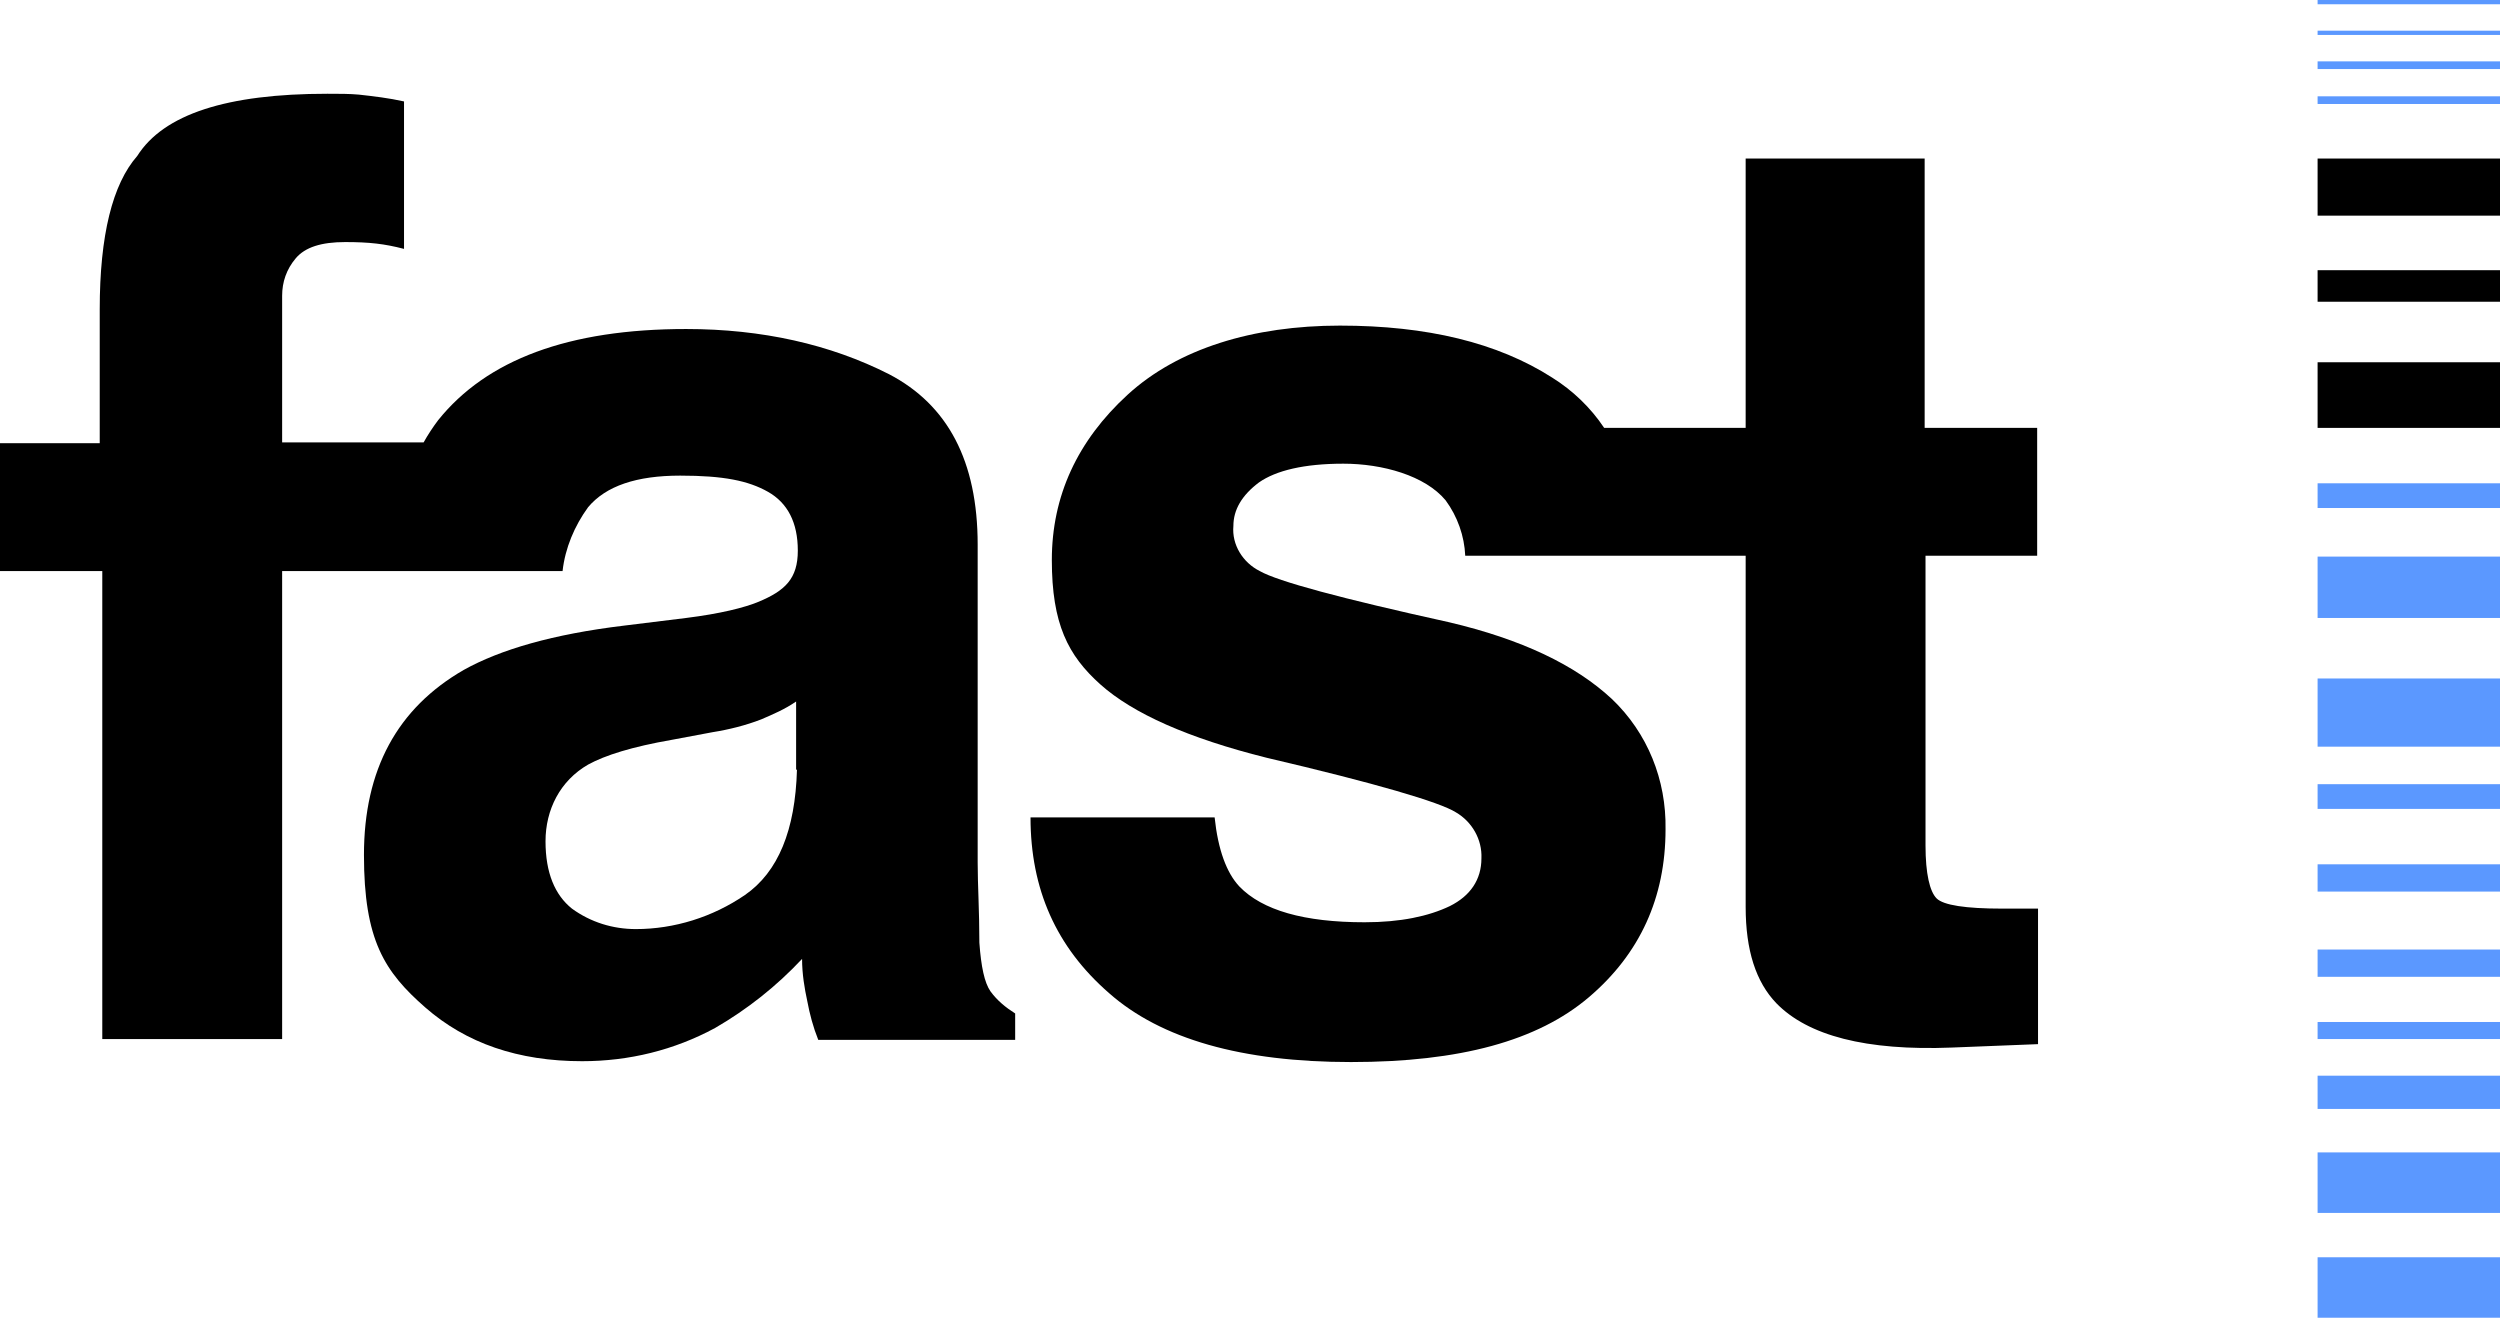
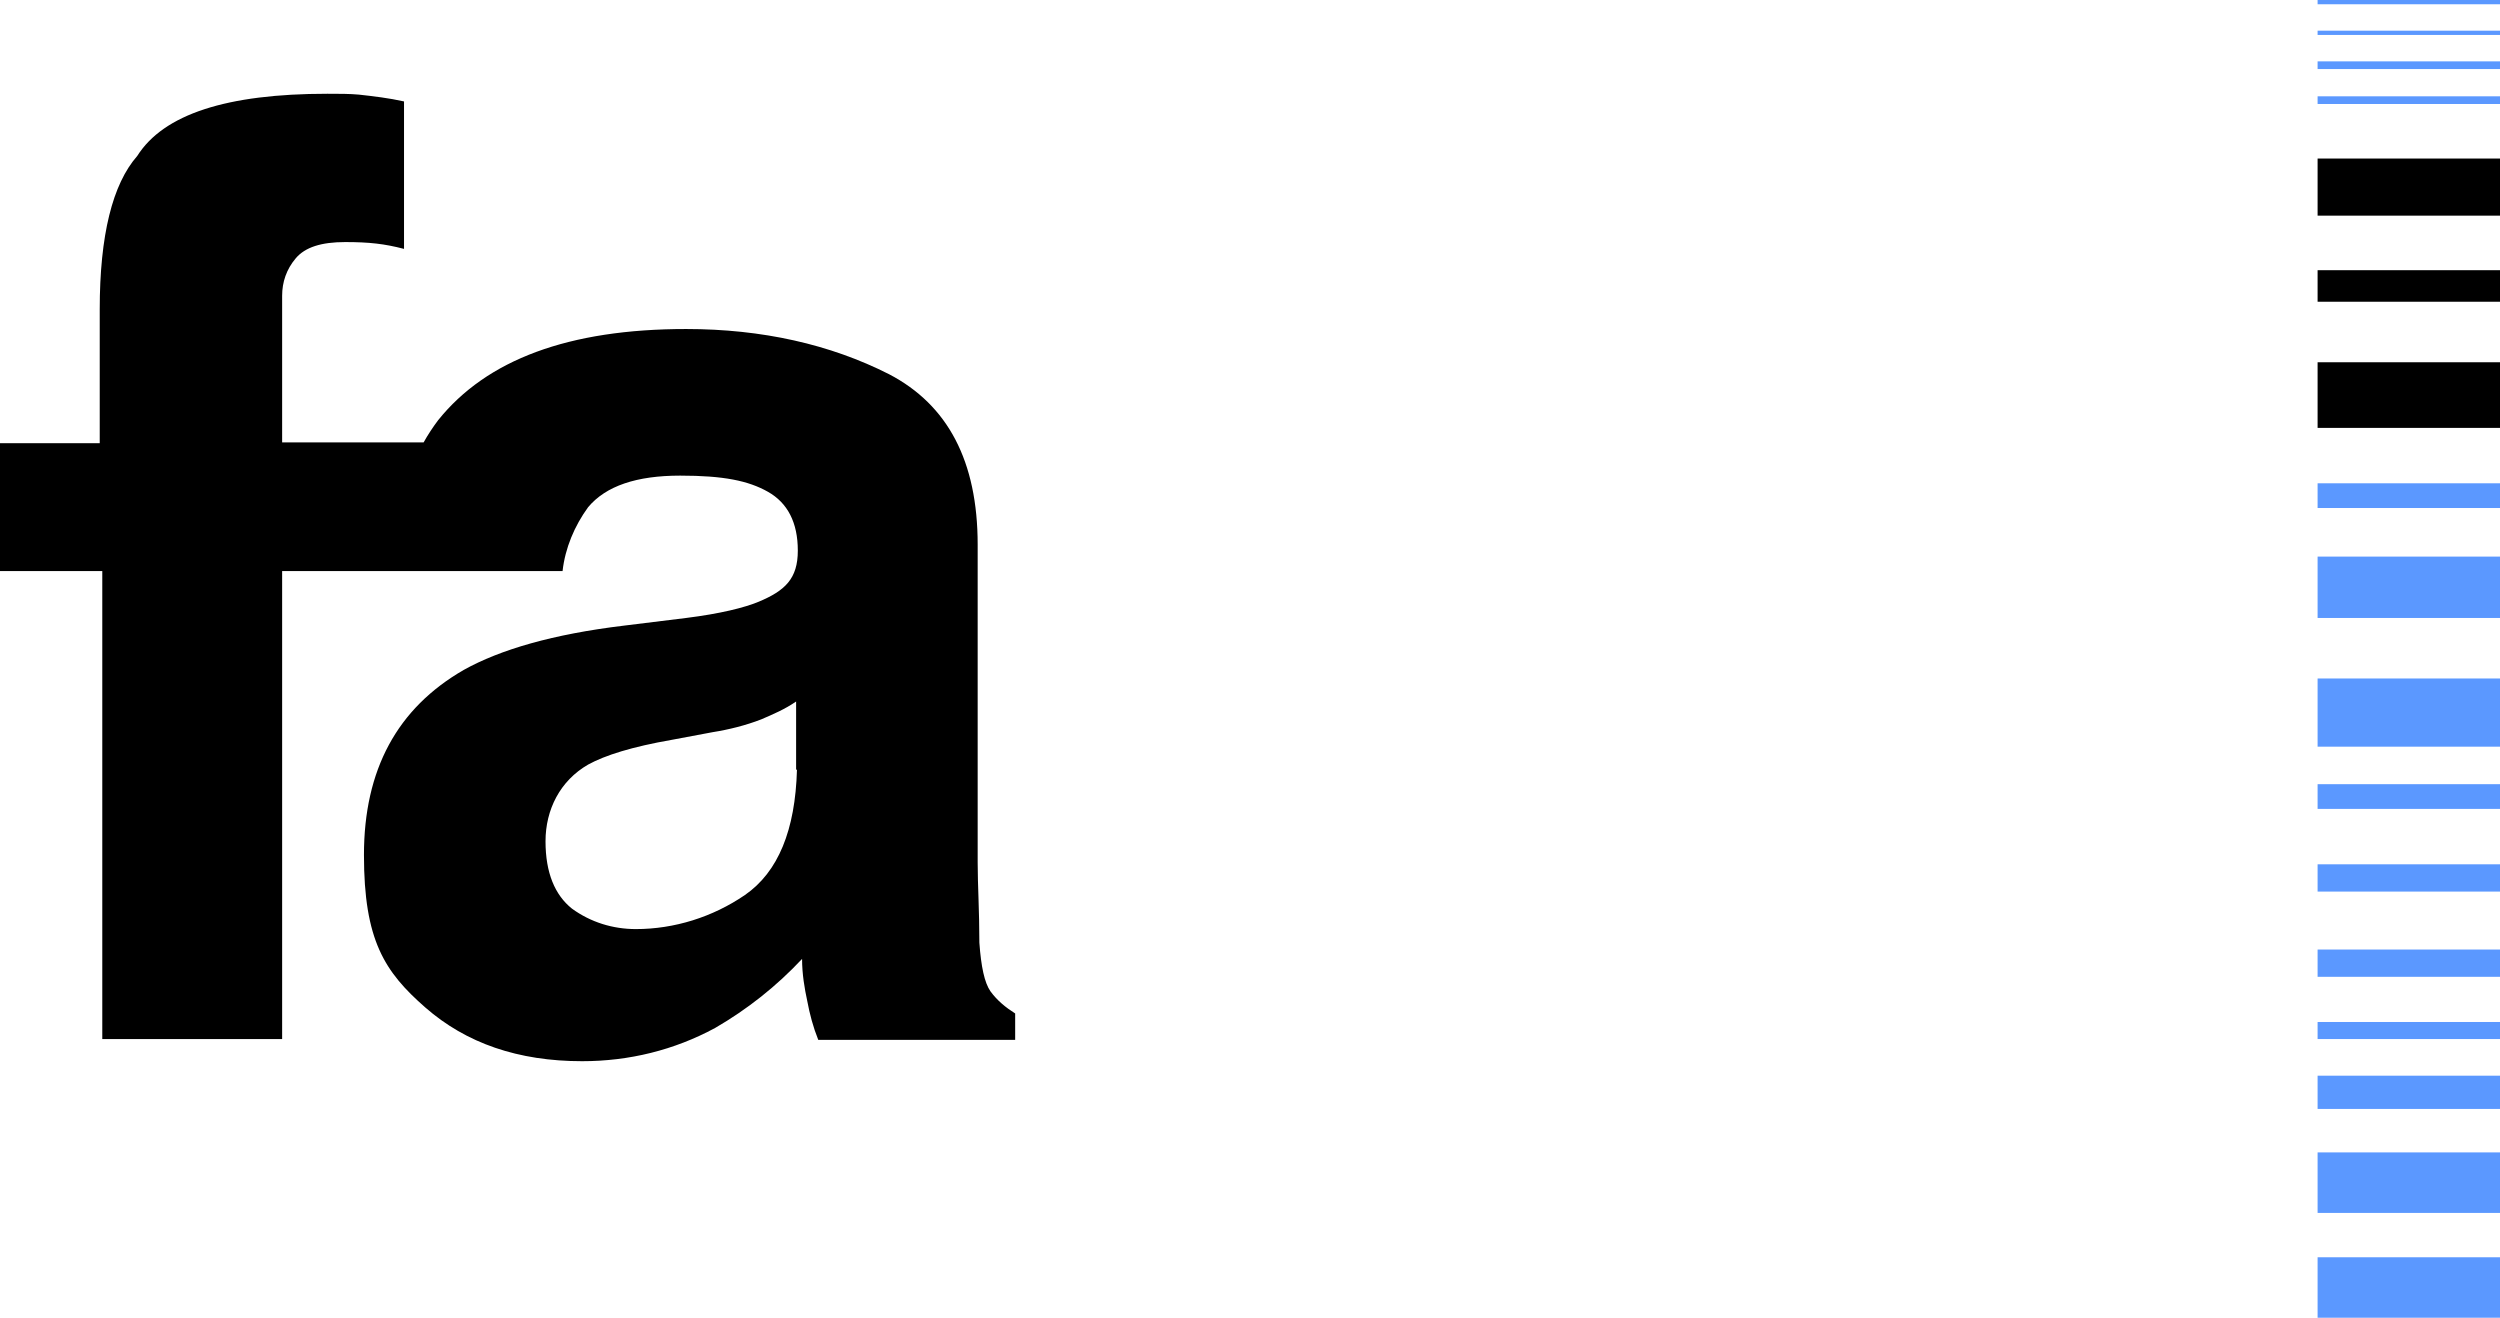
<svg xmlns="http://www.w3.org/2000/svg" id="Art" viewBox="0 0 293.3 154.6">
  <defs>
    <style>      .st0 {        fill: #5b98ff;      }    </style>
  </defs>
  <g>
-     <path d="M239,65.3v-15.1h-13.2v-31.6h-21v31.6h-16.6c-1.6-2.4-3.7-4.4-6.1-5.9-6.4-4.1-14.7-6.1-24.9-6.1s-19,2.7-24.9,8.1c-5.9,5.4-8.9,11.9-8.9,19.4s1.9,11.2,5.7,14.6,10.3,6.3,19.5,8.6c12.8,3,20.3,5.2,22.2,6.4,1.9,1.1,3.1,3.2,3,5.4,0,2.5-1.3,4.4-3.7,5.6-2.5,1.2-5.8,1.9-10,1.9-7.1,0-12-1.4-14.7-4.2-1.5-1.6-2.5-4.3-2.9-8.1h-21.6c0,8.4,3,15.2,9.2,20.6,6.1,5.4,15.6,8.1,28.4,8.1s21.9-2.5,27.9-7.6,9-11.7,9-19.7c.1-5.8-2.1-11.3-6.3-15.3-4.3-4-10.6-7-19.1-9-12.7-2.8-20.1-4.8-22.2-6-2-1-3.3-3.1-3.1-5.3,0-1.9,1-3.6,3-5.1,2-1.4,5.3-2.2,9.9-2.2s9.6,1.4,12,4.3c1.4,1.9,2.2,4.2,2.3,6.5h32.9v41.2c0,5.1,1.2,8.8,3.6,11.3,3.7,3.8,10.5,5.6,20.6,5.2l10.1-.4v-15.9c-.7,0-1.4,0-2.1,0h-2.1c-4.3,0-6.9-.4-7.7-1.2-.8-.8-1.3-2.9-1.3-6.2v-34h13.1Z" />
    <path d="M116.2,116.3c-.7-1-1.1-2.9-1.3-5.7,0-3.7-.2-6.8-.2-9.4v-37.3c0-9.8-3.5-16.4-10.4-20-6.9-3.5-14.9-5.3-23.8-5.3-13.8,0-23.4,3.6-29.1,10.7-.6.8-1.2,1.7-1.7,2.6h-16.6v-17.2c0-1.6.5-3.1,1.6-4.4s3-1.9,5.8-1.9,4.6.2,6.9.8V11.9c-1.8-.4-3.5-.6-5.3-.8h0c-1.1-.1-2.3-.1-3.7-.1-11.8,0-19.2,2.4-22.3,7.3-2.9,3.3-4.4,9.3-4.4,18v15.7H0v15h12v54.9h21.1v-54.9h32.9c.3-2.7,1.4-5.3,3-7.5,2.1-2.5,5.7-3.7,10.8-3.7s8,.6,10.3,1.9c2.3,1.3,3.5,3.6,3.5,6.9s-1.5,4.7-4.6,6c-1.7.7-4.5,1.4-8.5,1.9l-7.3.9c-8.3,1-14.5,2.8-18.8,5.2-7.8,4.5-11.7,11.7-11.7,21.7s2.4,13.7,7.2,17.9c4.8,4.2,10.9,6.3,18.4,6.3,5.5,0,10.8-1.3,15.6-3.9,3.8-2.2,7.2-4.9,10.2-8.1,0,1.8.3,3.5.6,4.9.3,1.6.7,3.1,1.3,4.6h23.1v-3.1c-1.1-.7-2.1-1.5-2.9-2.6ZM93.5,90.3c-.2,7.1-2.2,12-6.1,14.7-3.8,2.6-8.3,4-12.8,4-2.7,0-5.3-.8-7.5-2.4-2-1.6-3.1-4.2-3.1-7.9s1.7-7.1,5-9c2-1.1,5.2-2.1,9.8-2.9l4.8-.9c1.9-.3,3.9-.8,5.7-1.5,1.4-.6,2.8-1.2,4.1-2.1v8Z" />
  </g>
  <g>
    <rect class="st0" x="271.9" y="147.5" width="21.4" height="7.1" />
    <rect class="st0" x="271.9" y="135.2" width="21.4" height="7.1" />
    <rect class="st0" x="271.9" y="126.2" width="21.4" height="3.9" />
    <rect class="st0" x="271.9" y="119.9" width="21.4" height="2" />
    <rect class="st0" x="271.9" y="111.4" width="21.4" height="3.2" />
    <rect class="st0" x="271.9" y="101.4" width="21.4" height="3.2" />
    <rect class="st0" x="271.9" y="92" width="21.4" height="2.9" />
    <rect class="st0" x="271.9" y="79.6" width="21.4" height="8" />
    <rect class="st0" x="271.9" y="65.3" width="21.4" height="7.2" />
    <rect x="271.9" y="31.7" width="21.4" height="3.7" />
    <rect x="271.9" y="18.6" width="21.4" height="6.7" />
    <rect class="st0" x="271.9" y="11.3" width="21.4" height=".9" />
    <rect class="st0" x="271.9" y="7.2" width="21.4" height=".9" />
    <rect class="st0" x="271.9" y="3.6" width="21.4" height=".5" />
    <rect class="st0" x="271.9" width="21.4" height=".5" />
    <rect class="st0" x="271.9" y="56.7" width="21.4" height="2.9" />
    <rect x="271.9" y="42.5" width="21.4" height="7.7" />
  </g>
</svg>